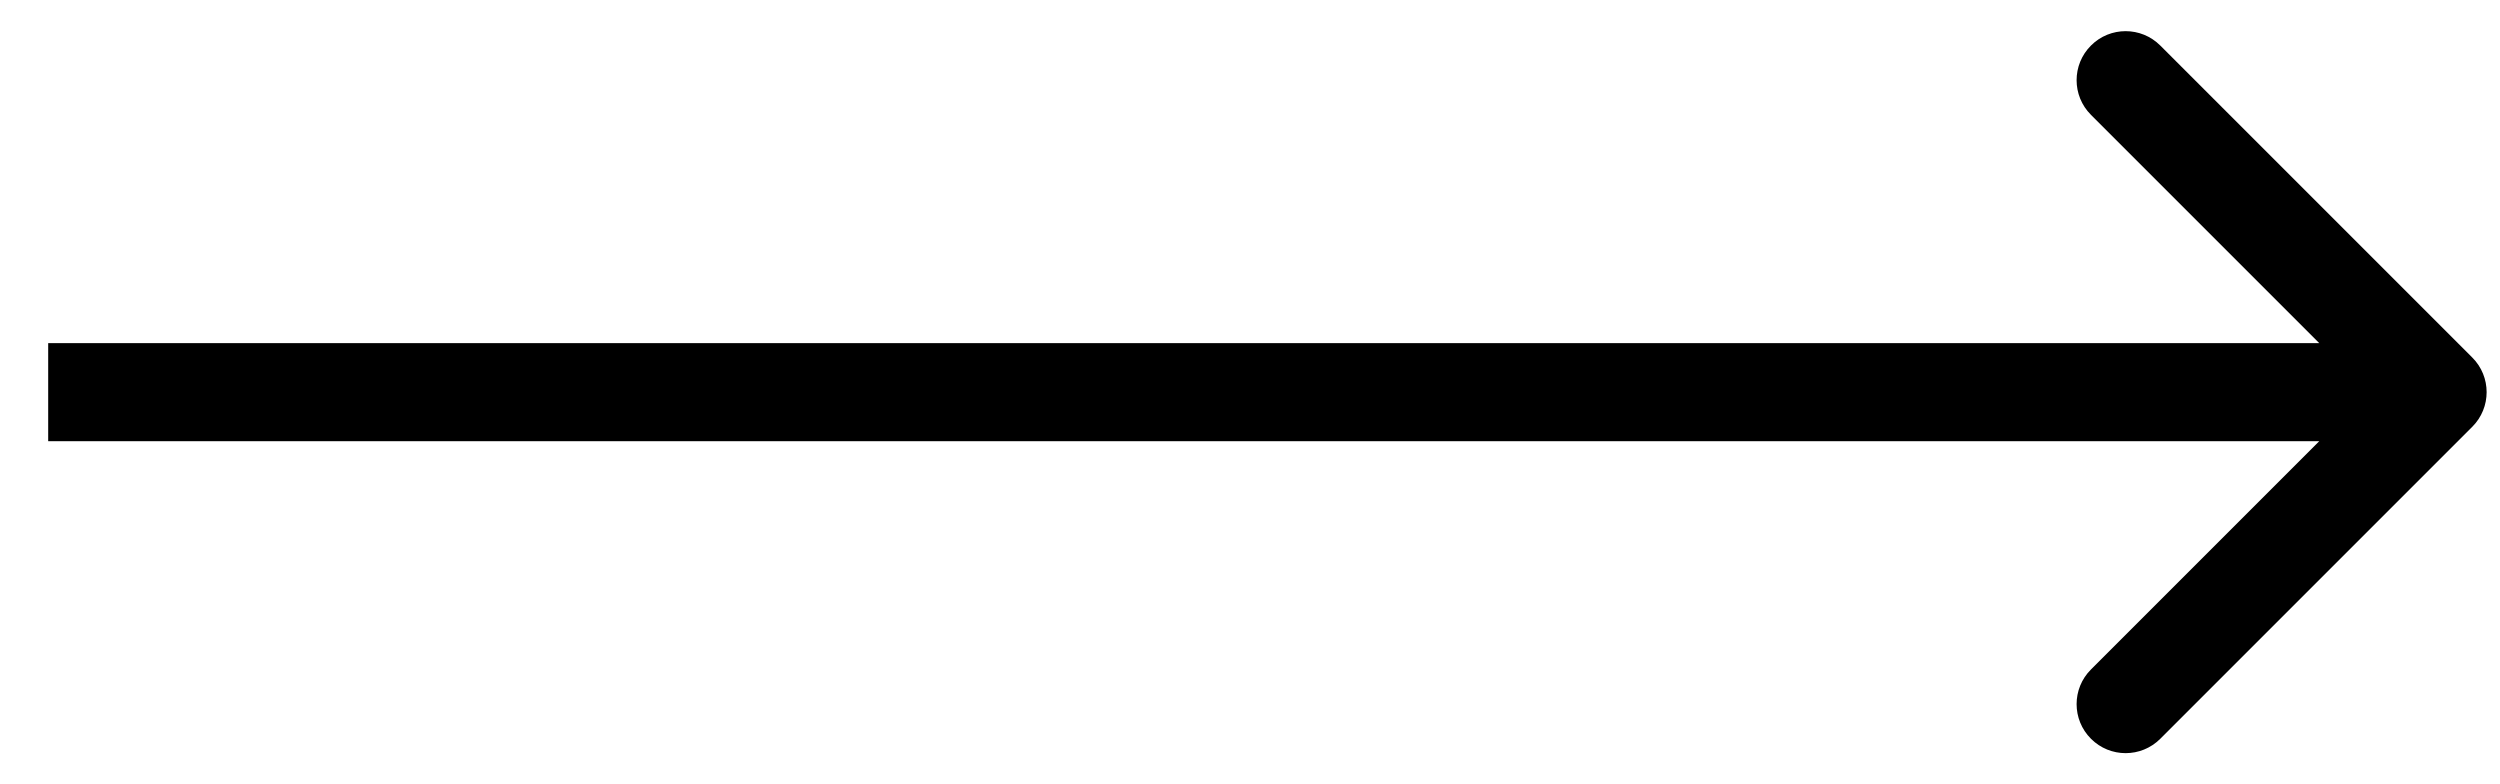
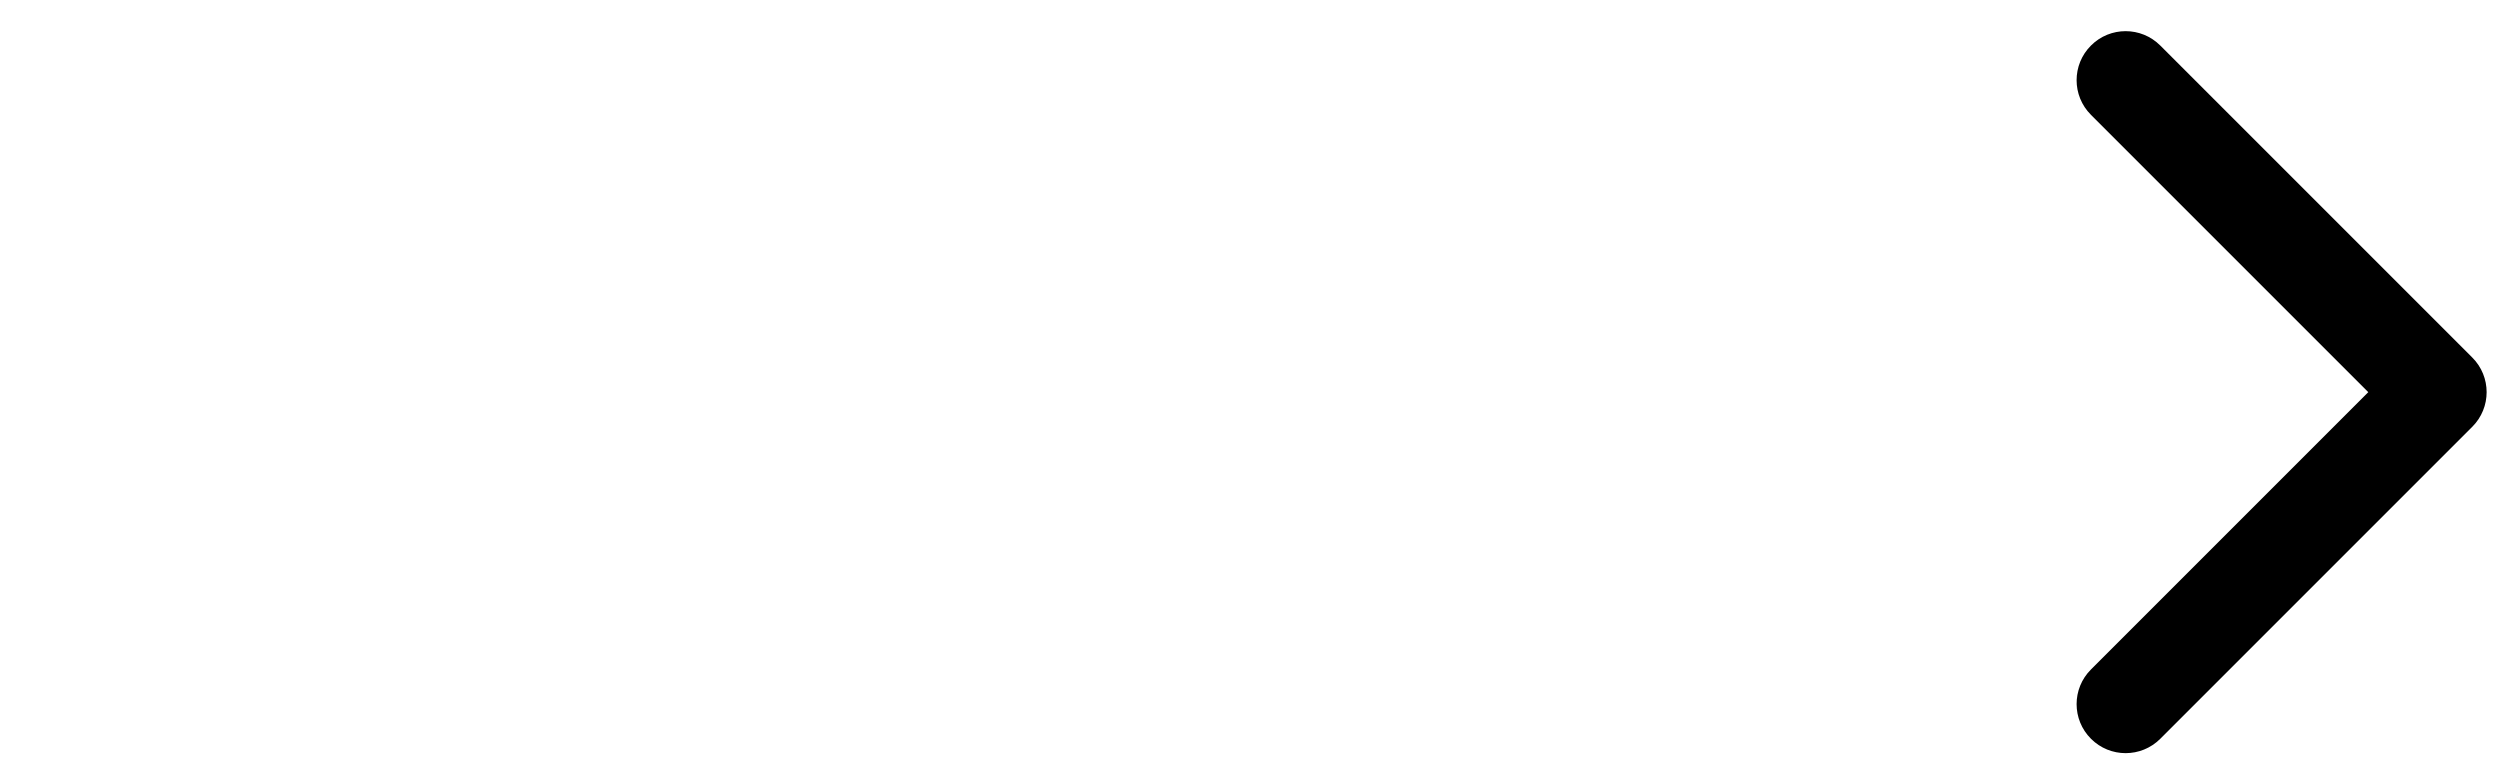
<svg xmlns="http://www.w3.org/2000/svg" width="51" height="16" viewBox="0 0 51 16" fill="none">
-   <path d="M50.434 8.707C50.825 8.317 50.825 7.683 50.434 7.293L44.07 0.929C43.679 0.538 43.046 0.538 42.656 0.929C42.265 1.319 42.265 1.953 42.656 2.343L48.313 8L42.656 13.657C42.265 14.047 42.265 14.681 42.656 15.071C43.046 15.462 43.679 15.462 44.07 15.071L50.434 8.707ZM0.983 8V9H49.727V8V7H0.983V8Z" fill="black" />
+   <path d="M50.434 8.707C50.825 8.317 50.825 7.683 50.434 7.293L44.07 0.929C43.679 0.538 43.046 0.538 42.656 0.929C42.265 1.319 42.265 1.953 42.656 2.343L48.313 8L42.656 13.657C42.265 14.047 42.265 14.681 42.656 15.071C43.046 15.462 43.679 15.462 44.07 15.071L50.434 8.707ZM0.983 8V9V8V7H0.983V8Z" fill="black" />
</svg>